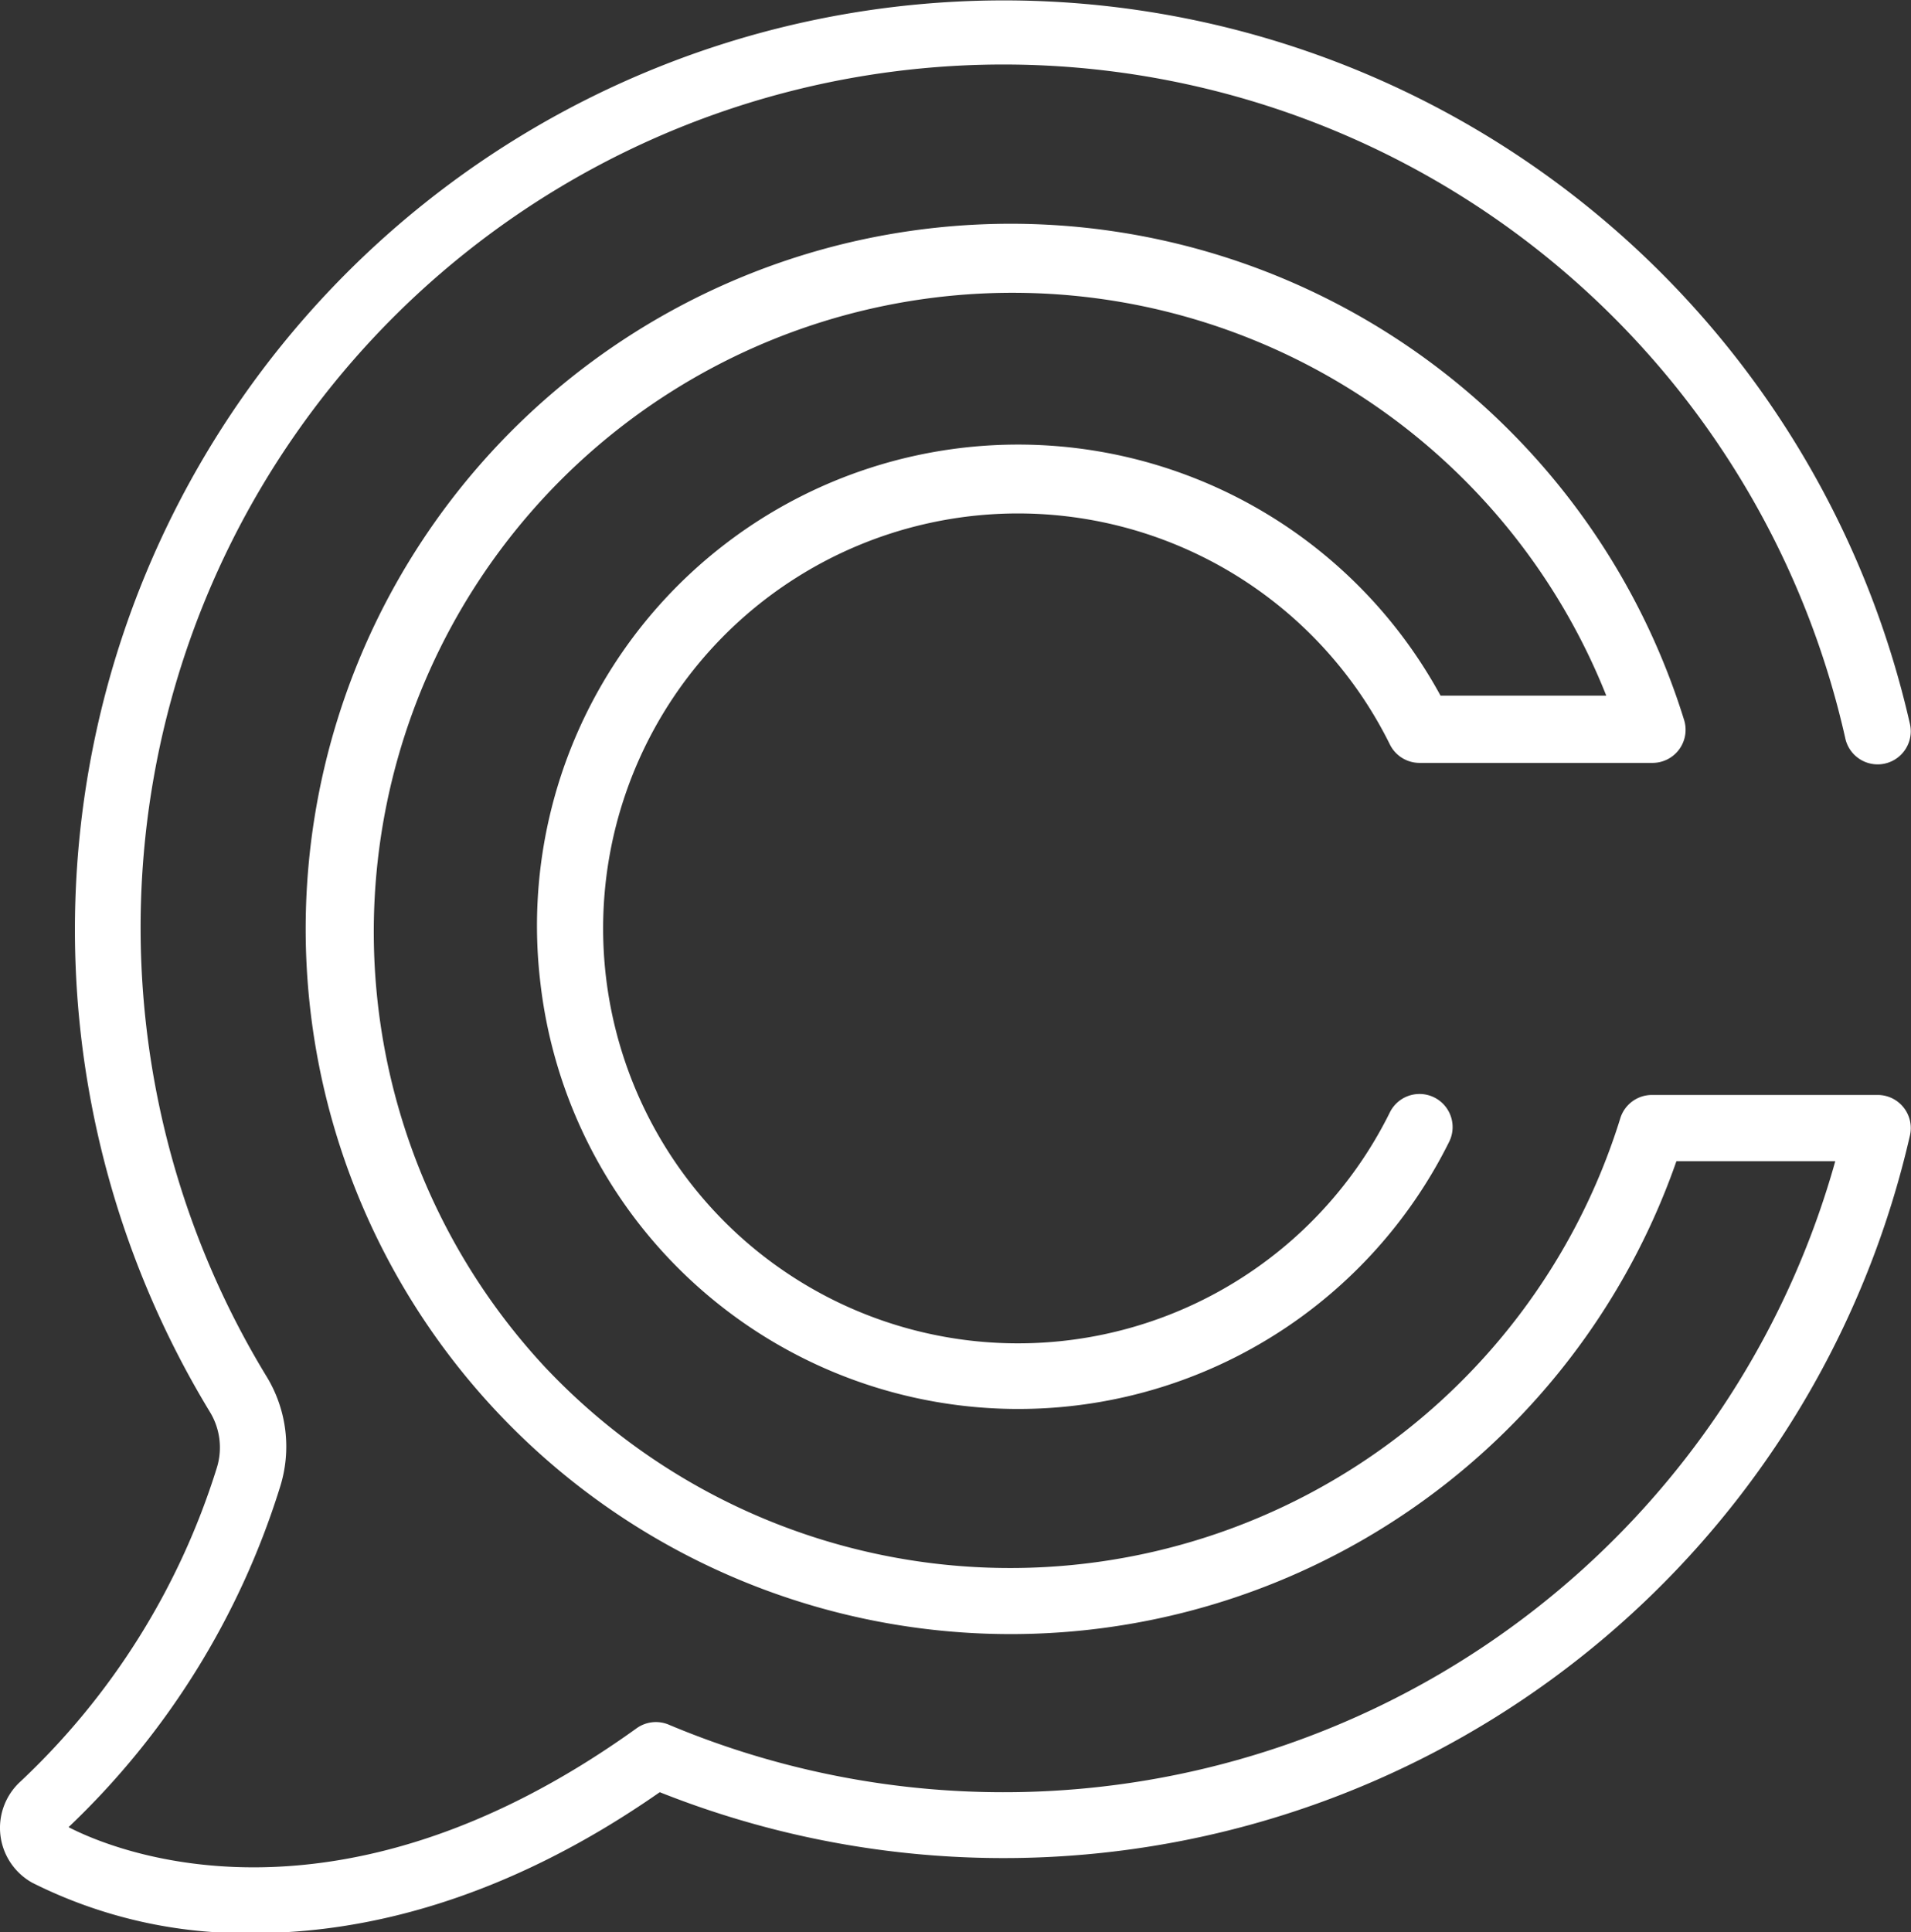
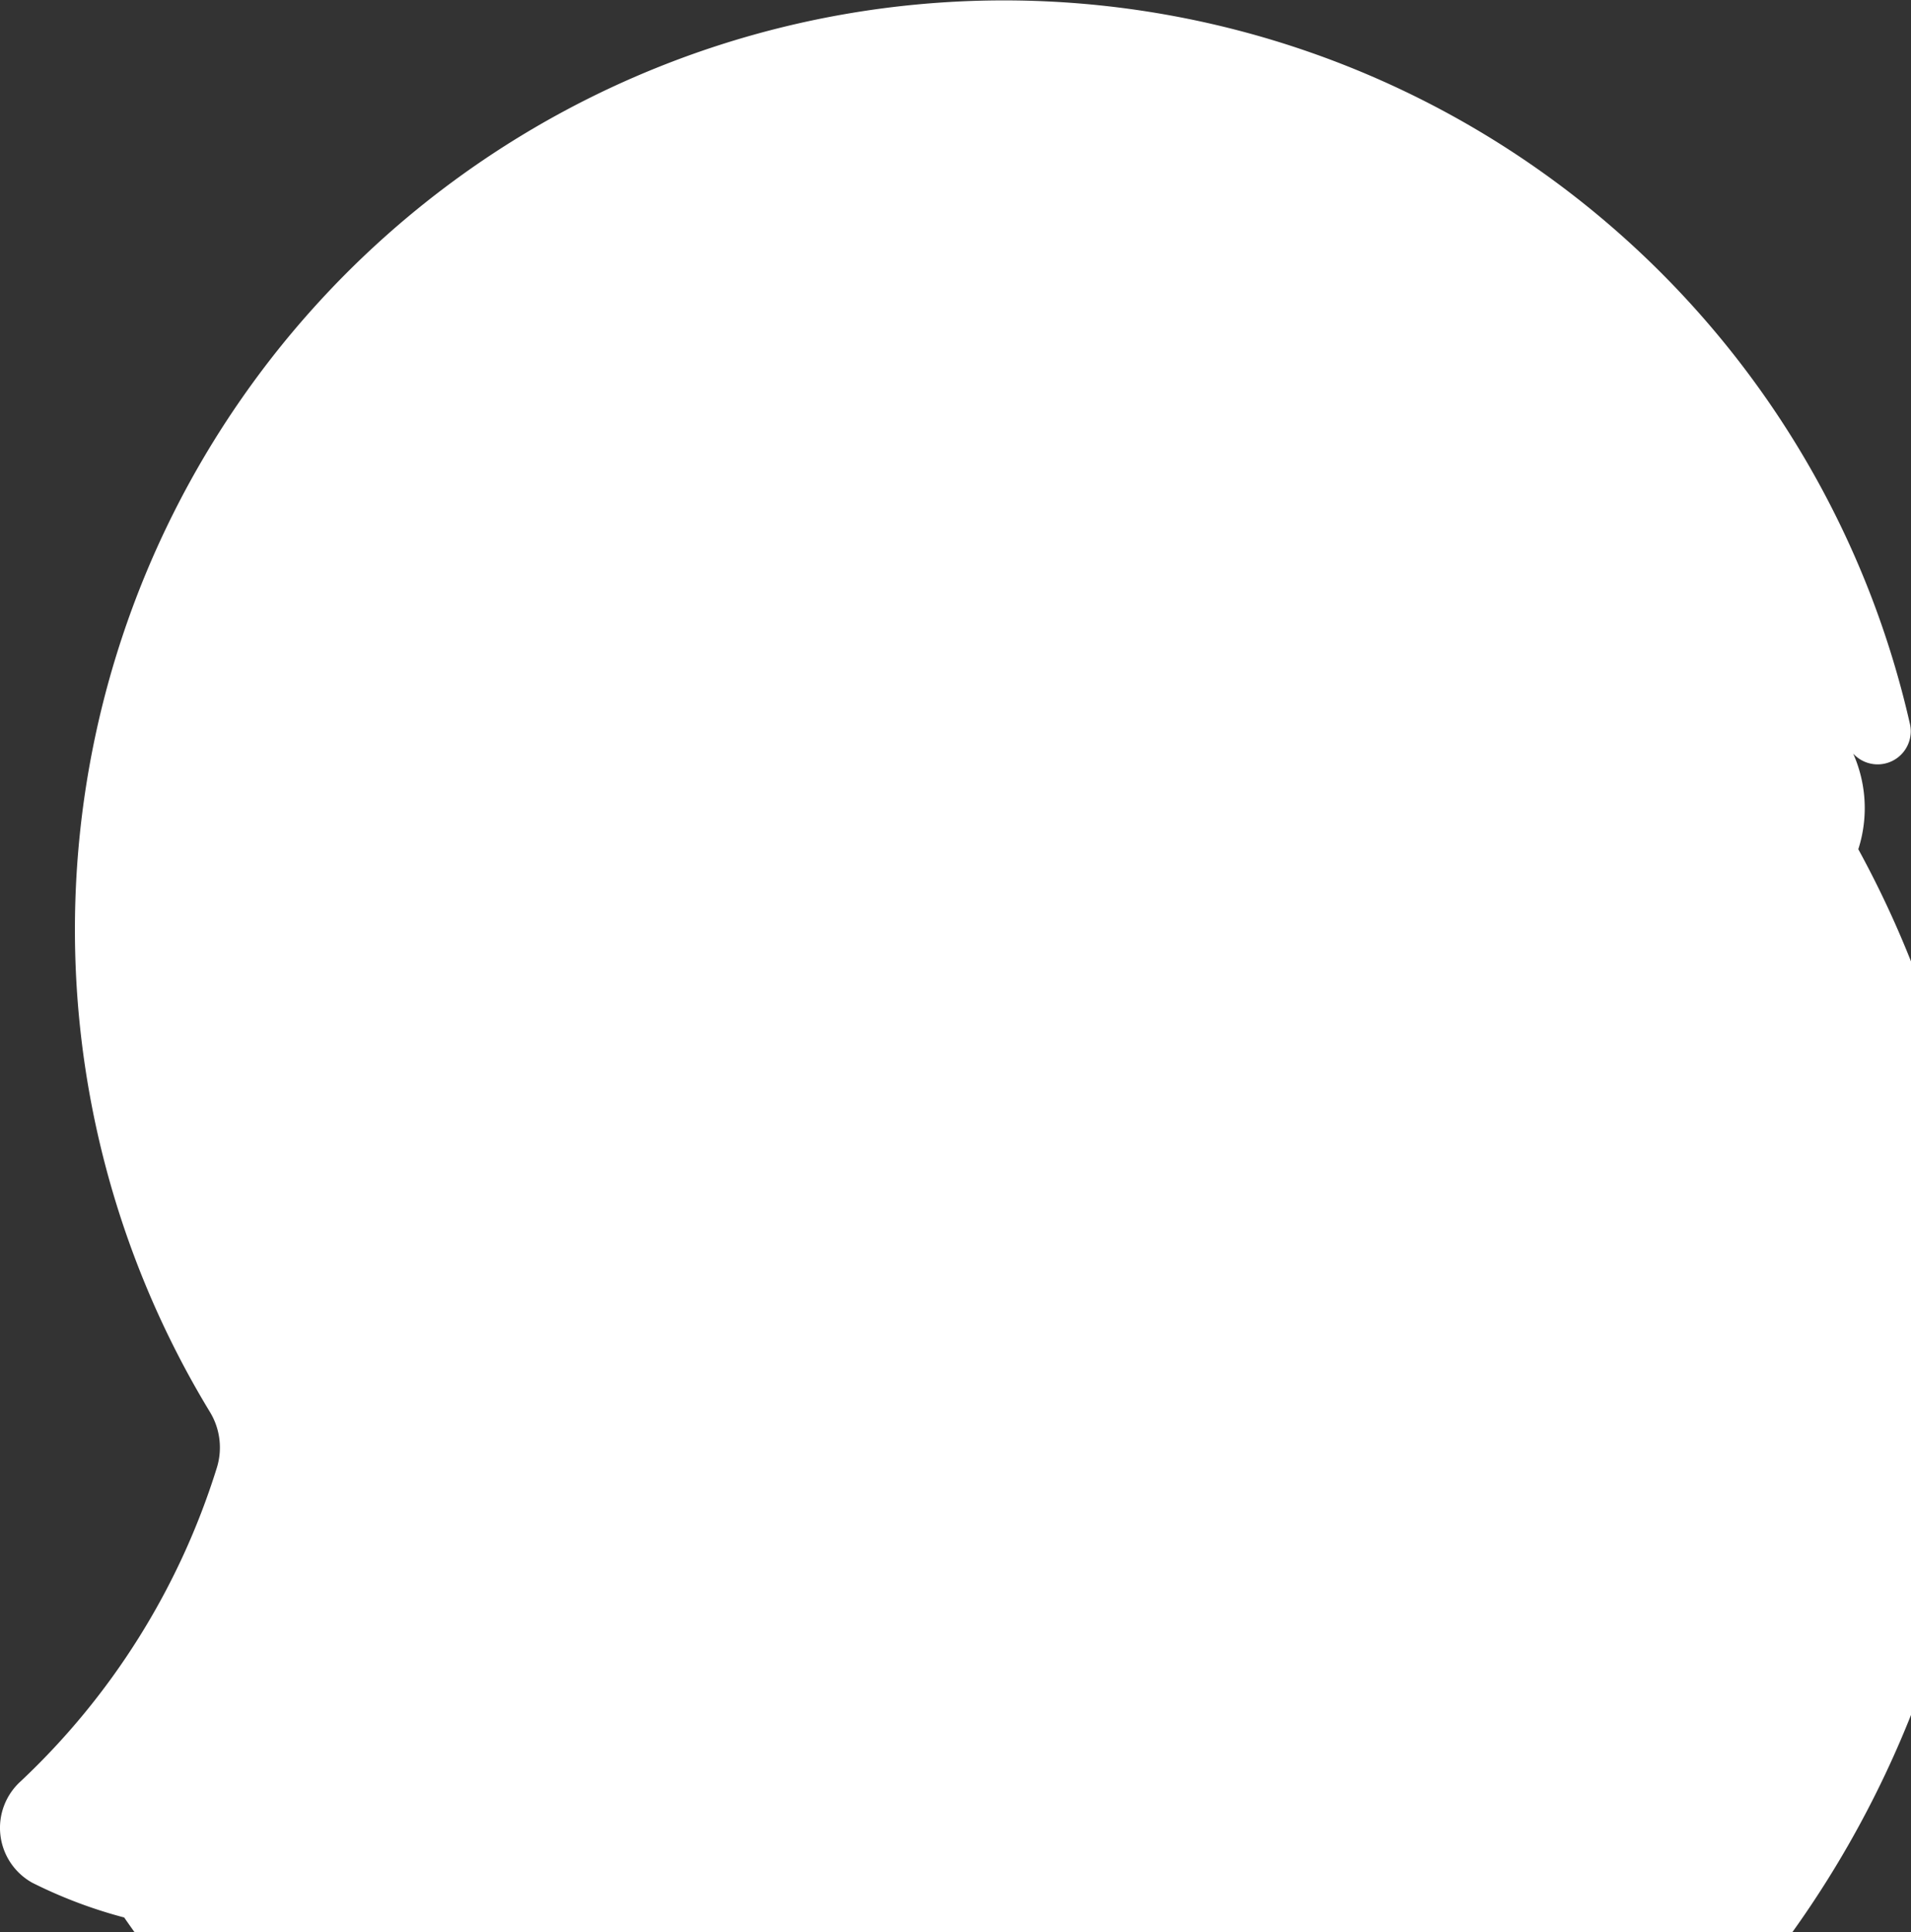
<svg xmlns="http://www.w3.org/2000/svg" viewBox="0 0 72.18 72.97">
  <rect x="0" y="0" width="72.18" height="72.97" fill="#333333" stroke="none" />
  <defs>
    <style>.cls-1{fill:#fff}</style>
  </defs>
  <title>logo-small</title>
  <g id="Layer_2" data-name="Layer 2">
-     <path class="cls-1" d="M9.61 73a17.92 17.92 0 0 1-8.39-1.9 2.37 2.37 0 0 1-.44-3.83 27.42 27.42 0 0 0 7.4-11.81 2.58 2.58 0 0 0-.24-2.12 35.09 35.09 0 1 1 64.2-26 1.25 1.25 0 1 1-2.44.55A32.59 32.59 0 1 0 10.08 52a5.08 5.08 0 0 1 .49 4.18A30 30 0 0 1 2.59 69c1.52.79 10 4.5 21.45-3.73a1.25 1.25 0 0 1 1.22-.14 32.62 32.62 0 0 0 44.06-21.28h-6a26.63 26.63 0 1 1 .29-16.66 1.25 1.25 0 0 1-1.19 1.62h-8.8a1.25 1.25 0 0 1-1.12-.69 15.67 15.67 0 1 0 0 13.88 1.25 1.25 0 0 1 2.24 1.11 18.17 18.17 0 0 1-34.33-6 18.17 18.17 0 0 1 34-10.84h6.26A24.13 24.13 0 1 0 20.56 51.6a24.13 24.13 0 0 0 40.64-9.37 1.25 1.25 0 0 1 1.19-.88h8.53a1.25 1.25 0 0 1 1.22 1.53 35.12 35.12 0 0 1-47.22 24.8C19 71.81 13.67 73 9.61 73z" id="_1170px_grid" data-name="1170px grid" />
+     <path class="cls-1" d="M9.61 73a17.92 17.92 0 0 1-8.39-1.9 2.37 2.37 0 0 1-.44-3.83 27.42 27.42 0 0 0 7.4-11.81 2.58 2.58 0 0 0-.24-2.12 35.09 35.09 0 1 1 64.2-26 1.25 1.25 0 1 1-2.44.55a5.08 5.08 0 0 1 .49 4.18A30 30 0 0 1 2.59 69c1.52.79 10 4.5 21.45-3.73a1.25 1.25 0 0 1 1.22-.14 32.62 32.62 0 0 0 44.06-21.28h-6a26.63 26.63 0 1 1 .29-16.66 1.25 1.25 0 0 1-1.19 1.62h-8.8a1.25 1.25 0 0 1-1.12-.69 15.67 15.67 0 1 0 0 13.88 1.25 1.25 0 0 1 2.24 1.11 18.17 18.17 0 0 1-34.33-6 18.17 18.17 0 0 1 34-10.84h6.26A24.13 24.13 0 1 0 20.56 51.6a24.13 24.13 0 0 0 40.64-9.37 1.25 1.25 0 0 1 1.19-.88h8.53a1.25 1.25 0 0 1 1.22 1.53 35.12 35.12 0 0 1-47.22 24.8C19 71.81 13.67 73 9.61 73z" id="_1170px_grid" data-name="1170px grid" />
  </g>
</svg>